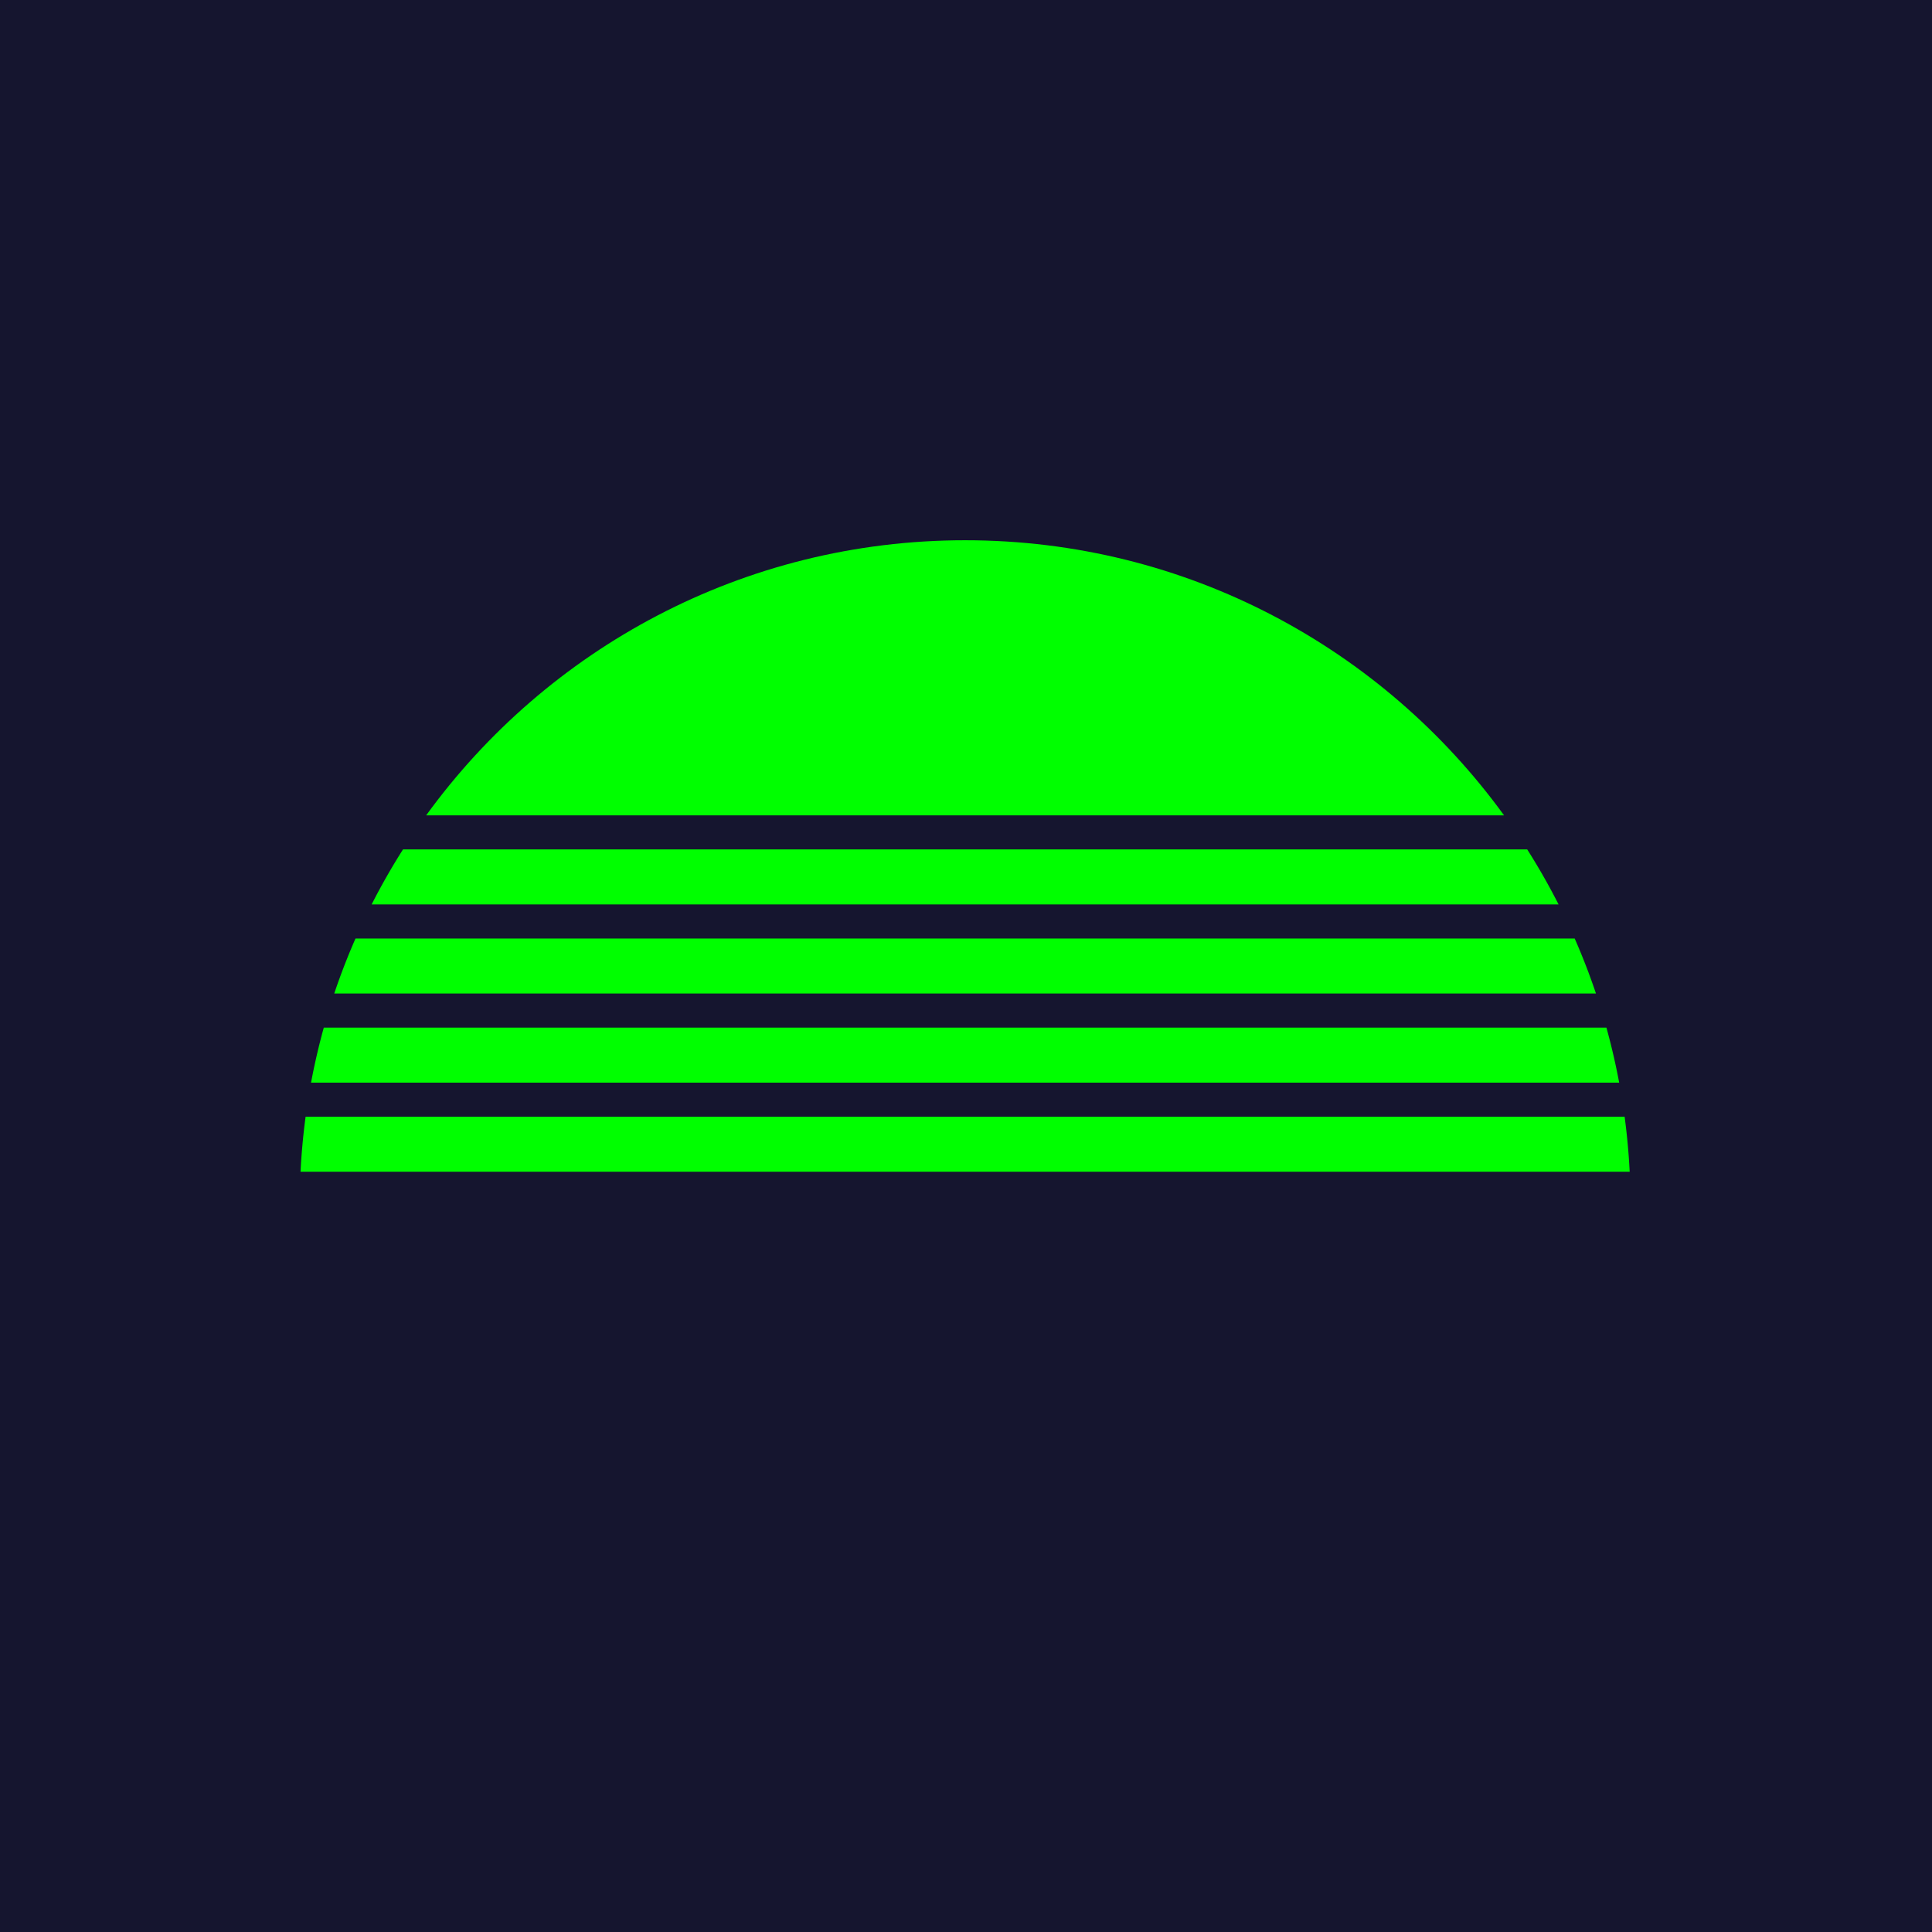
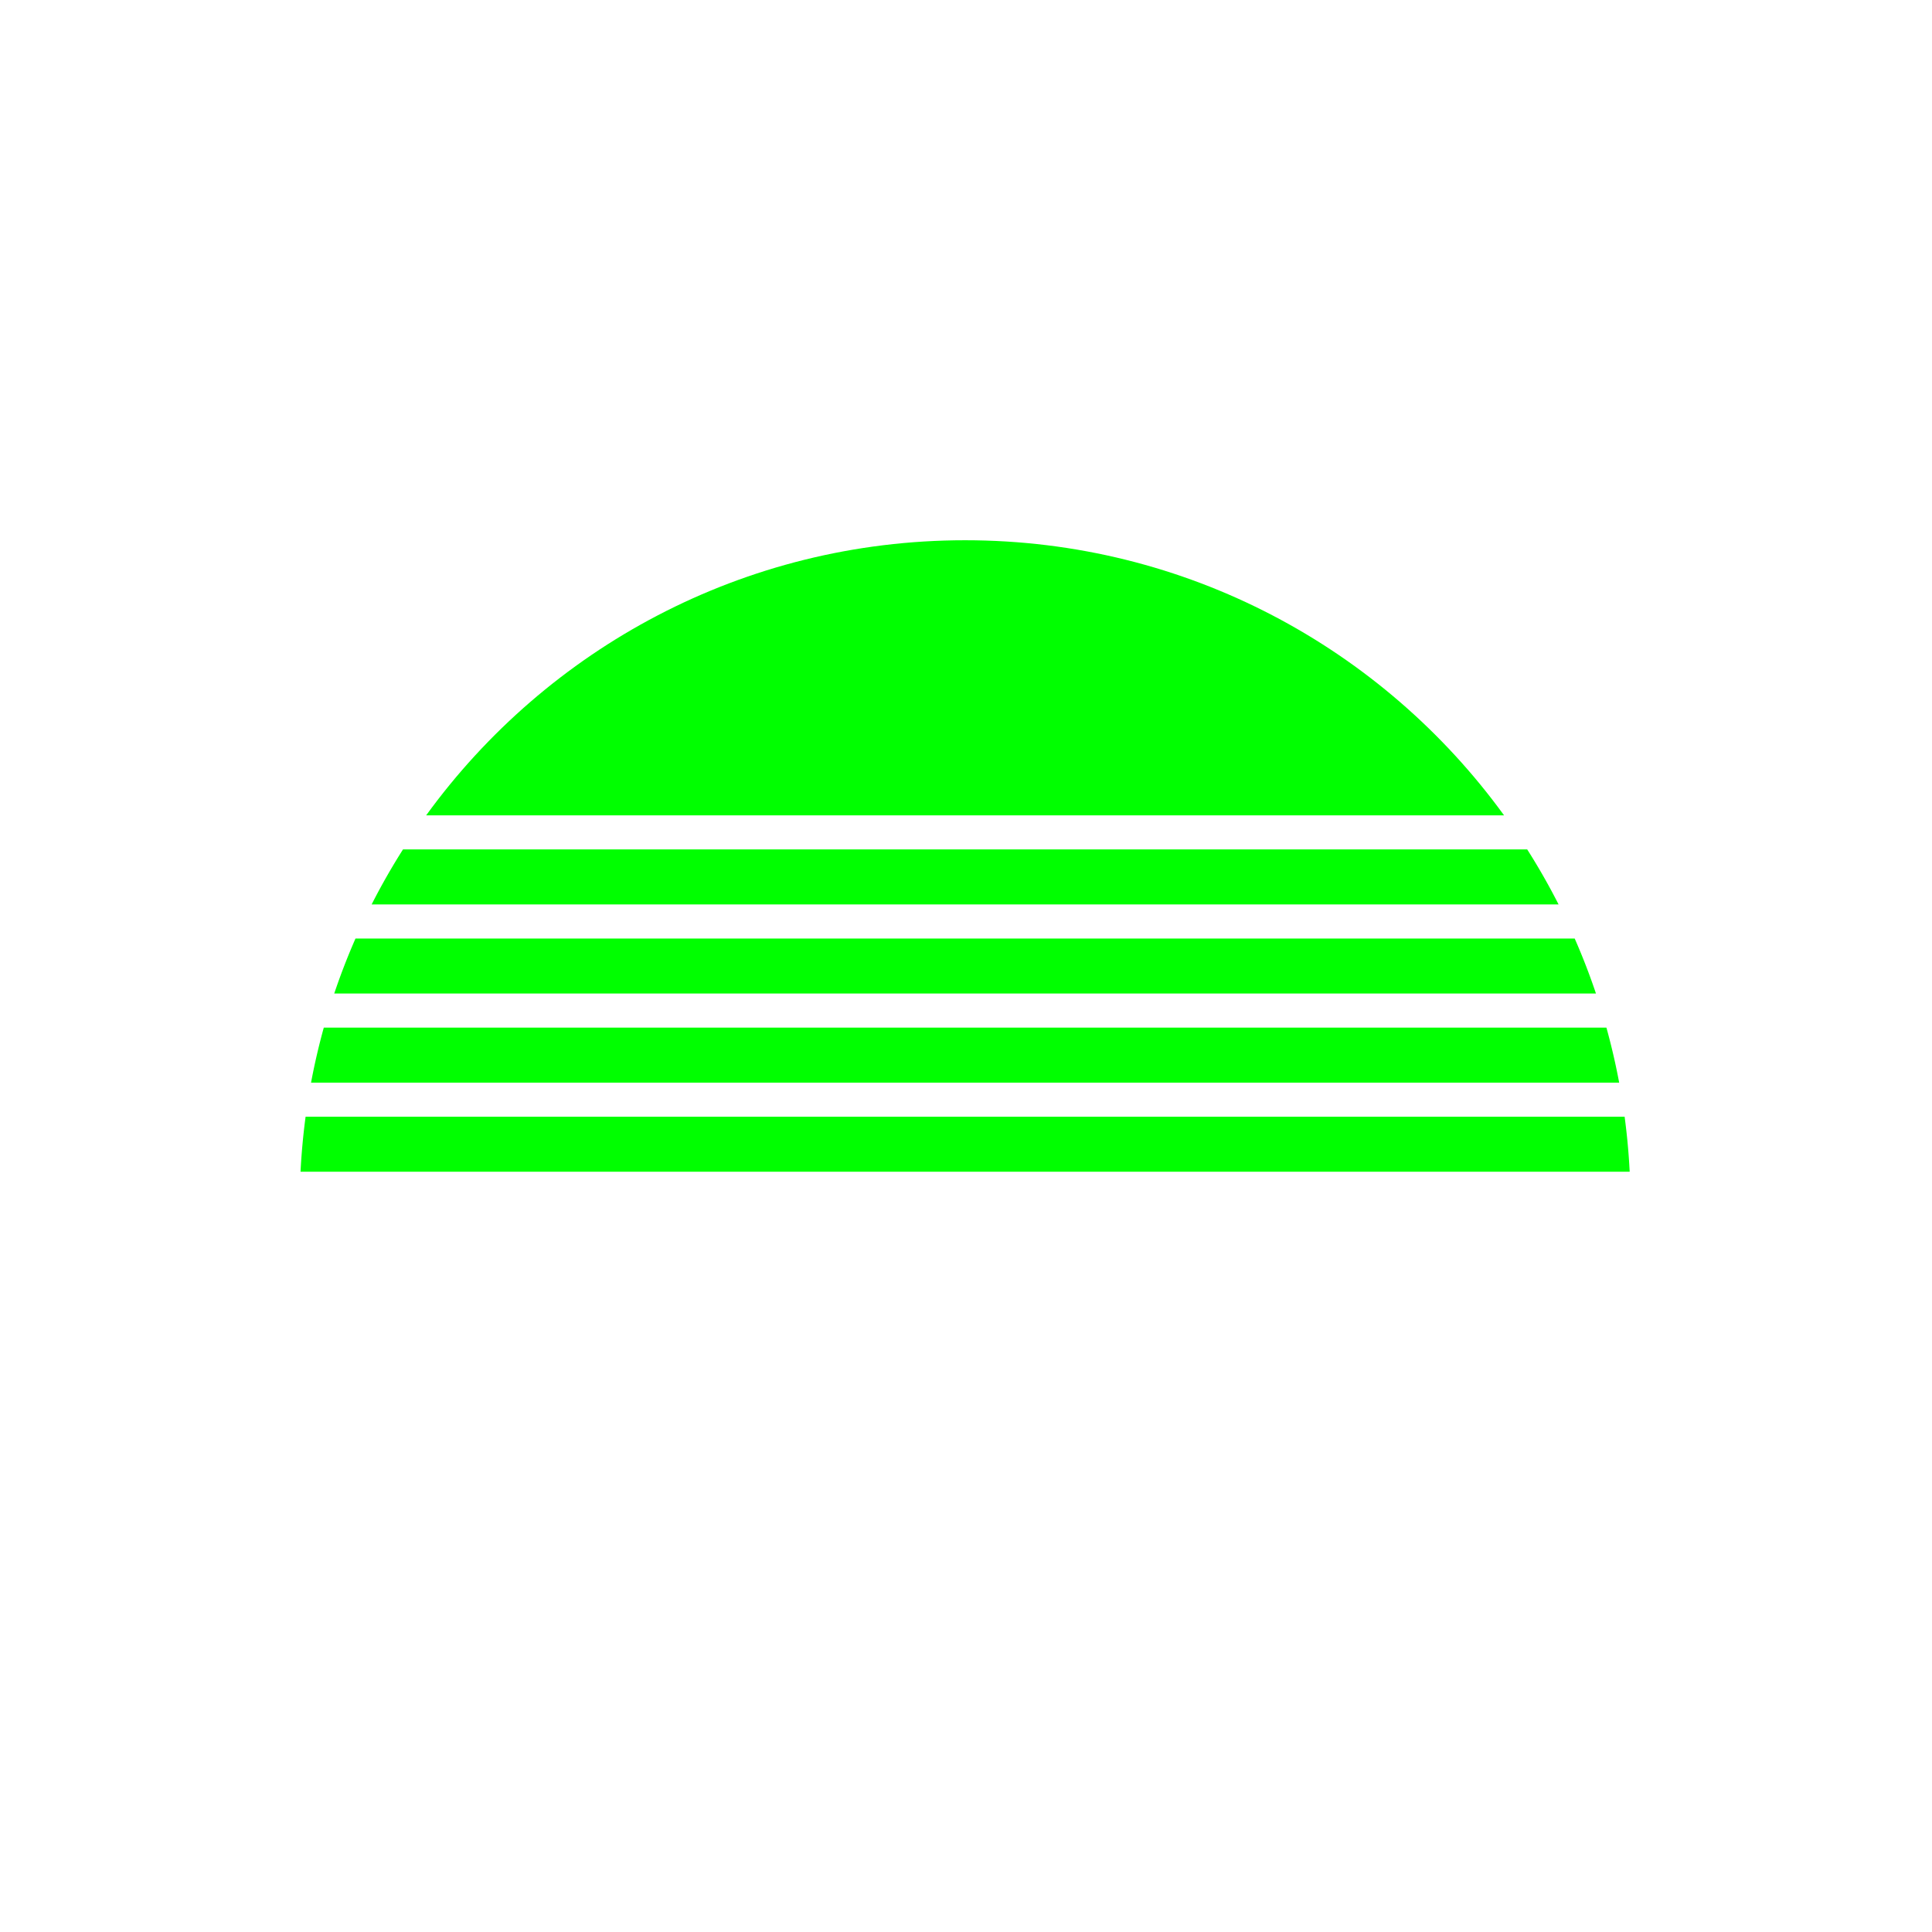
<svg xmlns="http://www.w3.org/2000/svg" data-bbox="0 0 1080 1080" viewBox="0 0 1080 1080" height="1080" width="1080" data-type="color">
  <g>
-     <path fill="#15152F" d="M1080 0v1080H0V0z" data-color="1" />
    <g clip-path="url(#e122b9ba-2ef3-4acd-93bd-f2c558b348a3)">
      <path fill="#00FF00" d="M198.729 524.637a371 371 0 0 0-11.892 30.755h705.319a369 369 0 0 0-11.892-30.755z" data-color="2" />
      <path fill="#00FF00" d="M840.783 455.792C773.178 362.603 663.421 302 539.504 302c-123.918 0-233.682 60.603-301.287 153.792z" data-color="2" />
      <path fill="#00FF00" d="M225.279 474.837a371 371 0 0 0-17.534 30.755h663.51a369 369 0 0 0-17.534-30.755z" data-color="2" />
      <path fill="#00FF00" d="M905.124 605.2a369 369 0 0 0-7.128-30.756H181.004a370 370 0 0 0-7.128 30.756z" data-color="2" />
      <path fill="#00FF00" d="M170.832 624.237A377 377 0 0 0 168 654.993h743a373 373 0 0 0-2.832-30.756z" data-color="2" />
    </g>
    <defs fill="none">
      <clipPath id="e122b9ba-2ef3-4acd-93bd-f2c558b348a3">
        <path fill="#ffffff" d="M911 302v353H168V302z" />
      </clipPath>
    </defs>
  </g>
</svg>